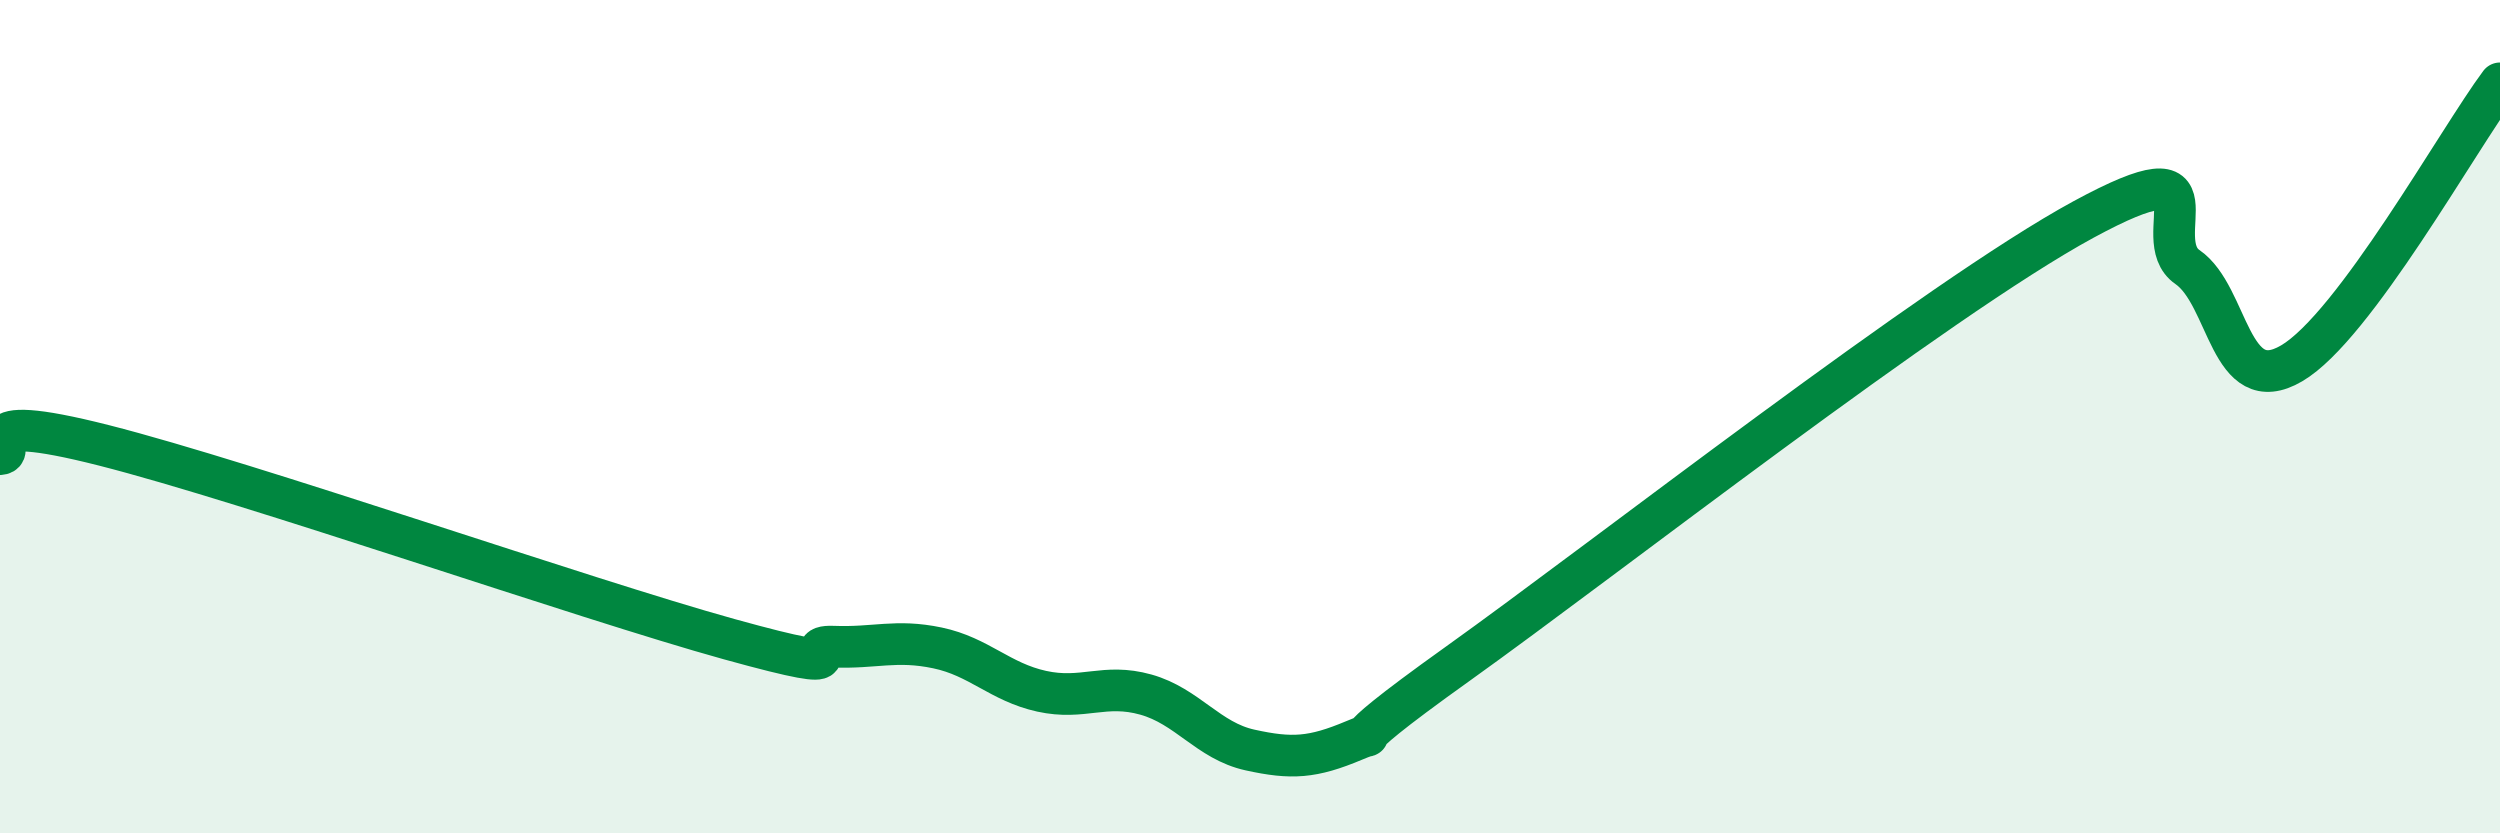
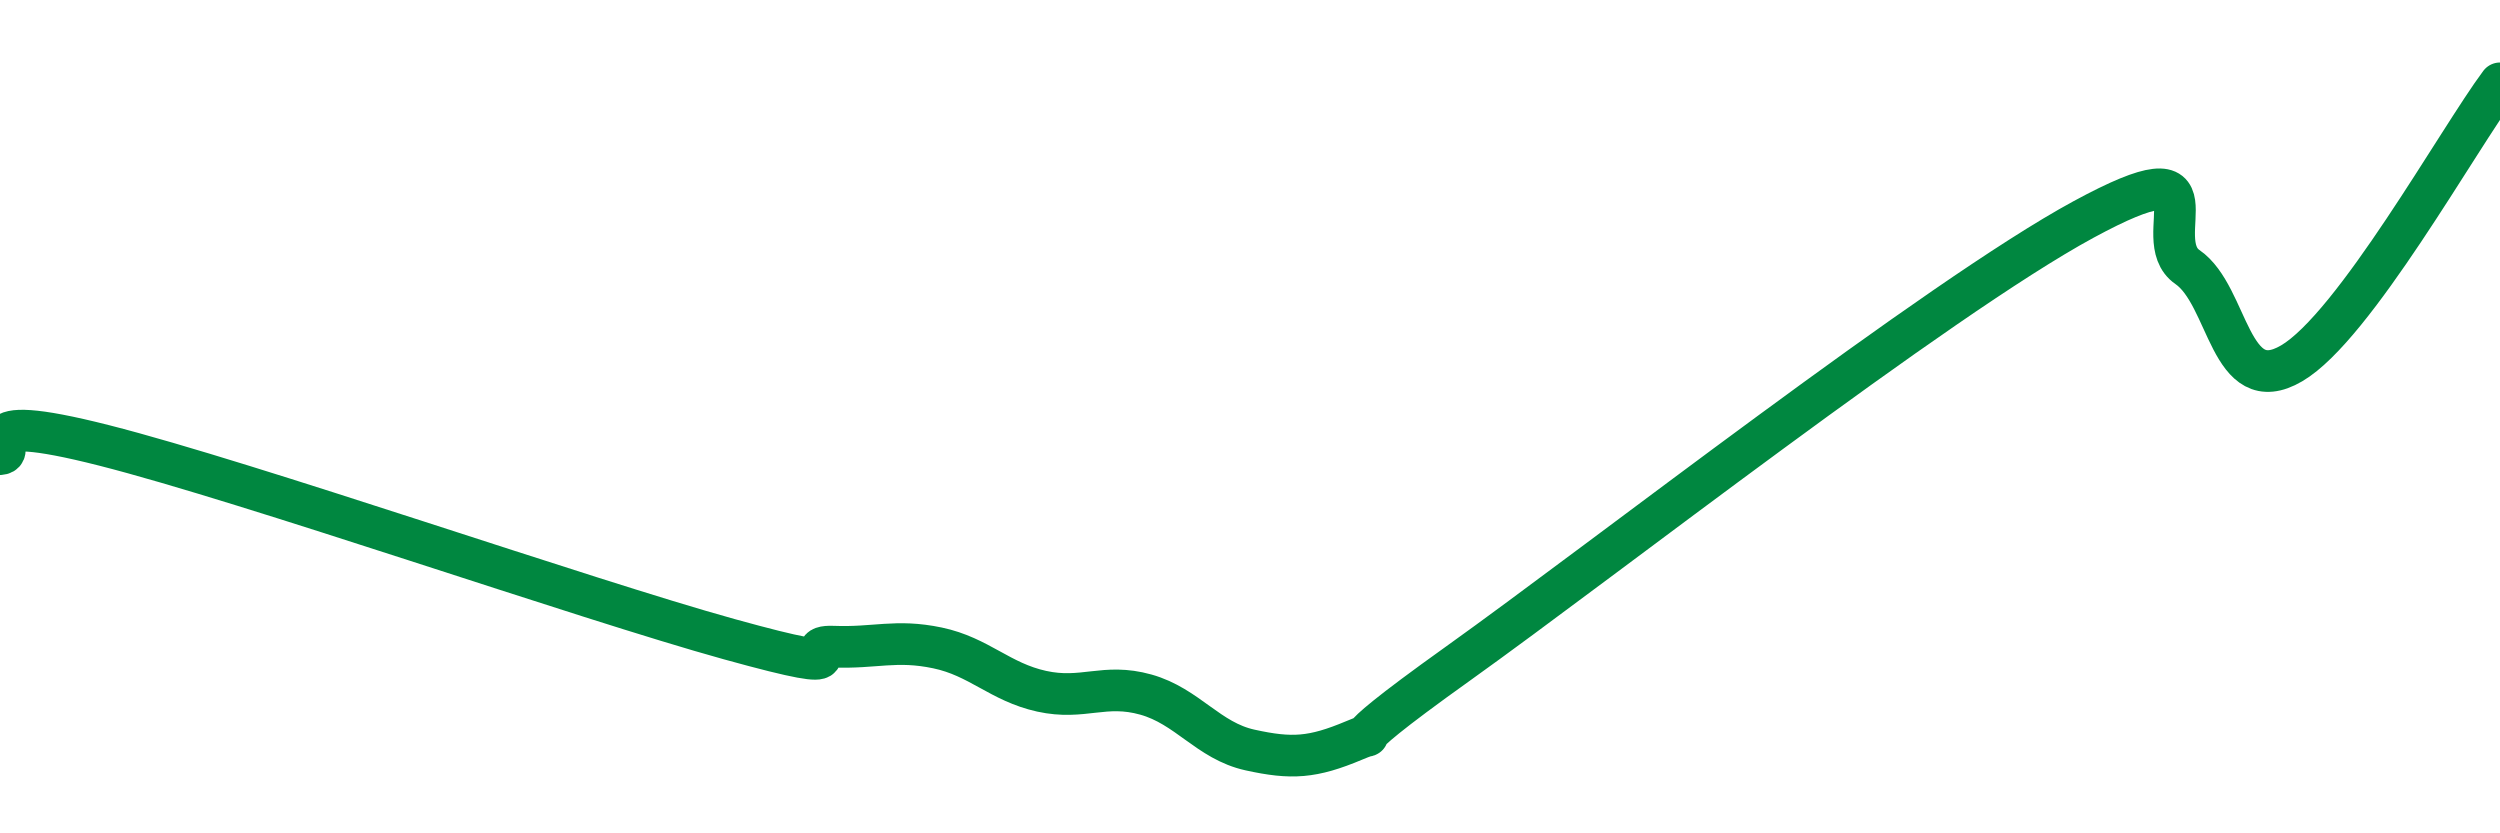
<svg xmlns="http://www.w3.org/2000/svg" width="60" height="20" viewBox="0 0 60 20">
-   <path d="M 0,10.9 C 0.5,10.86 -1,9.8 2.5,10.69 C 6,11.58 14,14.37 17.5,15.34 C 21,16.31 19,15.48 20,15.52 C 21,15.56 21.5,15.34 22.5,15.55 C 23.5,15.76 24,16.37 25,16.59 C 26,16.81 26.5,16.39 27.5,16.67 C 28.5,16.95 29,17.78 30,18 C 31,18.22 31.5,18.19 32.5,17.77 C 33.5,17.35 31.5,18.42 35,15.92 C 38.5,13.42 46.5,7.17 50,5.27 C 53.5,3.37 51.5,5.72 52.5,6.41 C 53.5,7.1 53.5,9.6 55,8.72 C 56.5,7.84 59,3.34 60,2L60 20L0 20Z" fill="#008740" opacity="0.1" stroke-linecap="round" stroke-linejoin="round" />
  <path d="M 0,10.9 C 0.5,10.86 -1,9.8 2.5,10.69 C 6,11.58 14,14.37 17.5,15.34 C 21,16.31 19,15.48 20,15.52 C 21,15.56 21.5,15.34 22.5,15.55 C 23.5,15.76 24,16.37 25,16.59 C 26,16.81 26.5,16.39 27.5,16.67 C 28.5,16.95 29,17.78 30,18 C 31,18.22 31.5,18.19 32.5,17.77 C 33.5,17.35 31.5,18.42 35,15.92 C 38.5,13.42 46.5,7.17 50,5.27 C 53.5,3.37 51.5,5.72 52.5,6.41 C 53.5,7.1 53.5,9.6 55,8.72 C 56.5,7.84 59,3.34 60,2" stroke="#008740" stroke-width="1" fill="none" stroke-linecap="round" stroke-linejoin="round" />
</svg>